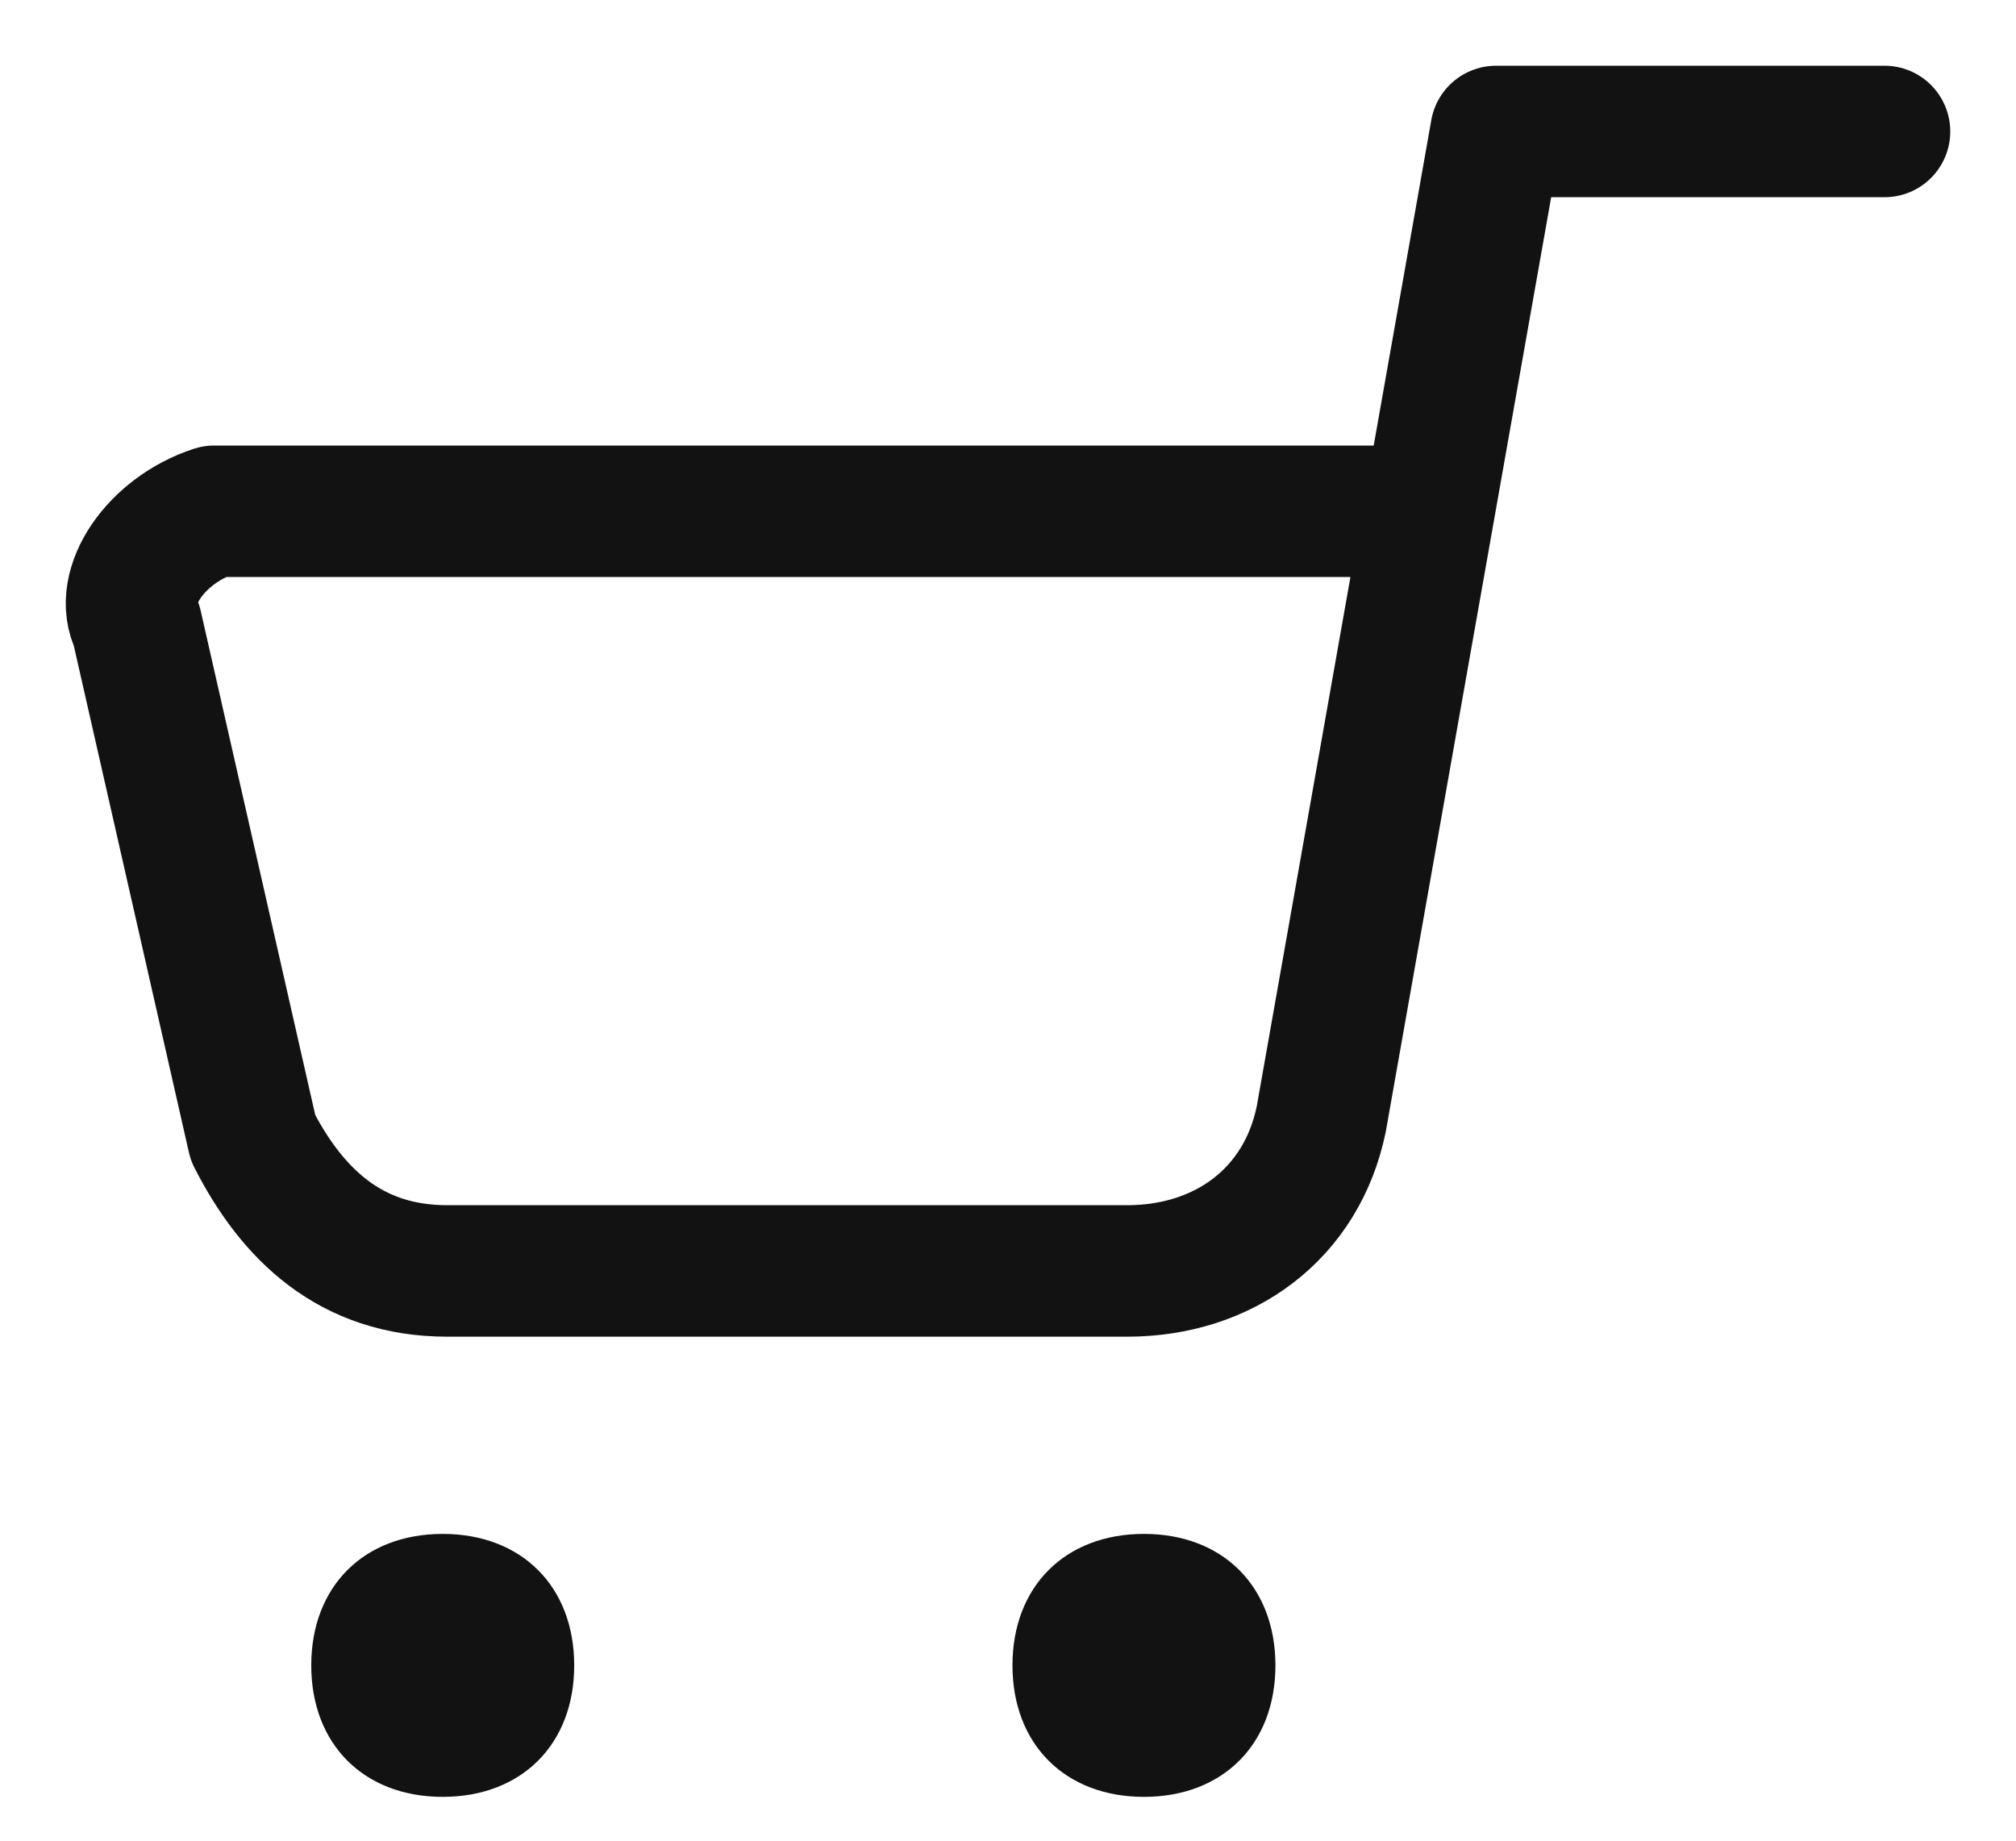
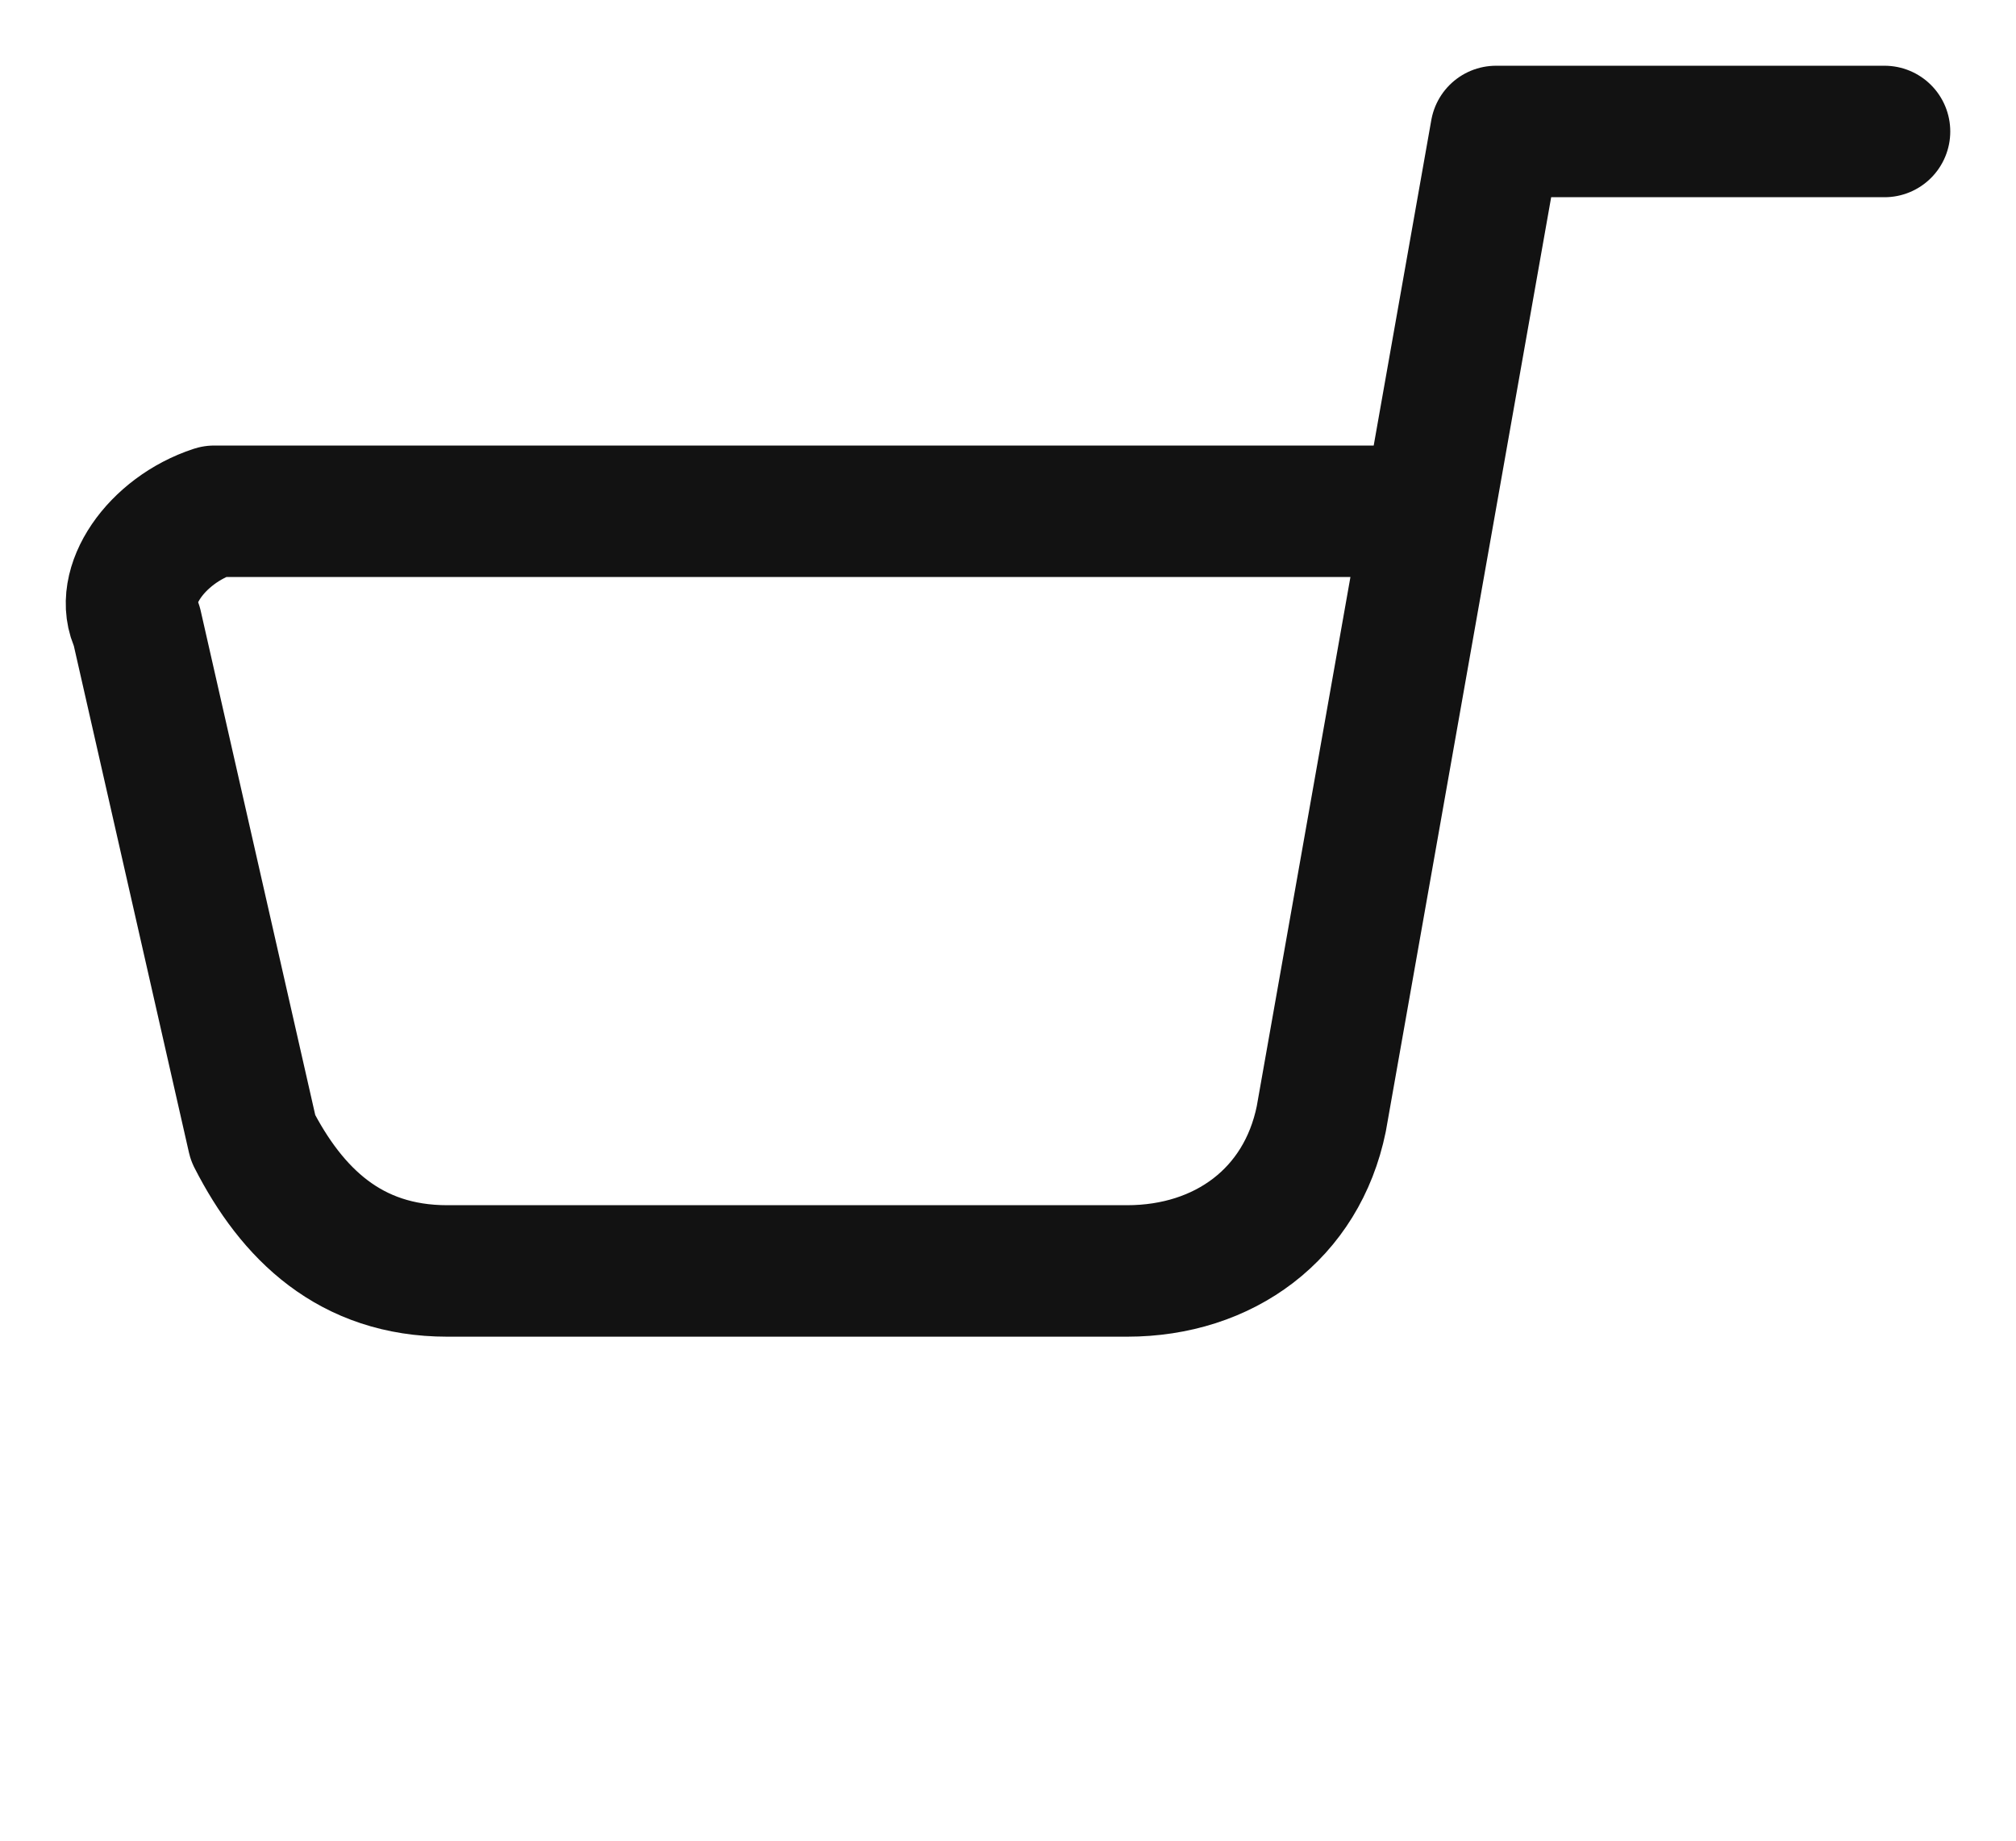
<svg xmlns="http://www.w3.org/2000/svg" width="23" height="21" viewBox="0 0 23 21" fill="none">
  <g id="Group">
    <path id="Vector" d="M21.5 1.5L17.068 1.5L15.074 12.766C14.852 13.85 13.966 14.5 12.858 14.5L5.103 14.5C3.995 14.5 3.33 13.85 2.887 12.983L1.558 7.133C1.336 6.7 1.779 6.05 2.444 5.833H2.666L16.182 5.833" stroke="#121212" stroke-width="1.5" stroke-miterlimit="5.714" stroke-linecap="round" stroke-linejoin="round" />
-     <path id="Vector_2" d="M3.551 19C3.551 19.9 4.151 20.5 5.051 20.5C5.951 20.5 6.551 19.9 6.551 19C6.551 18.1 5.951 17.5 5.051 17.5C4.151 17.5 3.551 18.1 3.551 19Z" fill="#121212" />
-     <path id="Vector_3" d="M11.551 19C11.551 19.9 12.151 20.5 13.051 20.5C13.951 20.5 14.551 19.9 14.551 19C14.551 18.1 13.951 17.5 13.051 17.5C12.151 17.5 11.551 18.1 11.551 19Z" fill="#121212" />
  </g>
</svg>